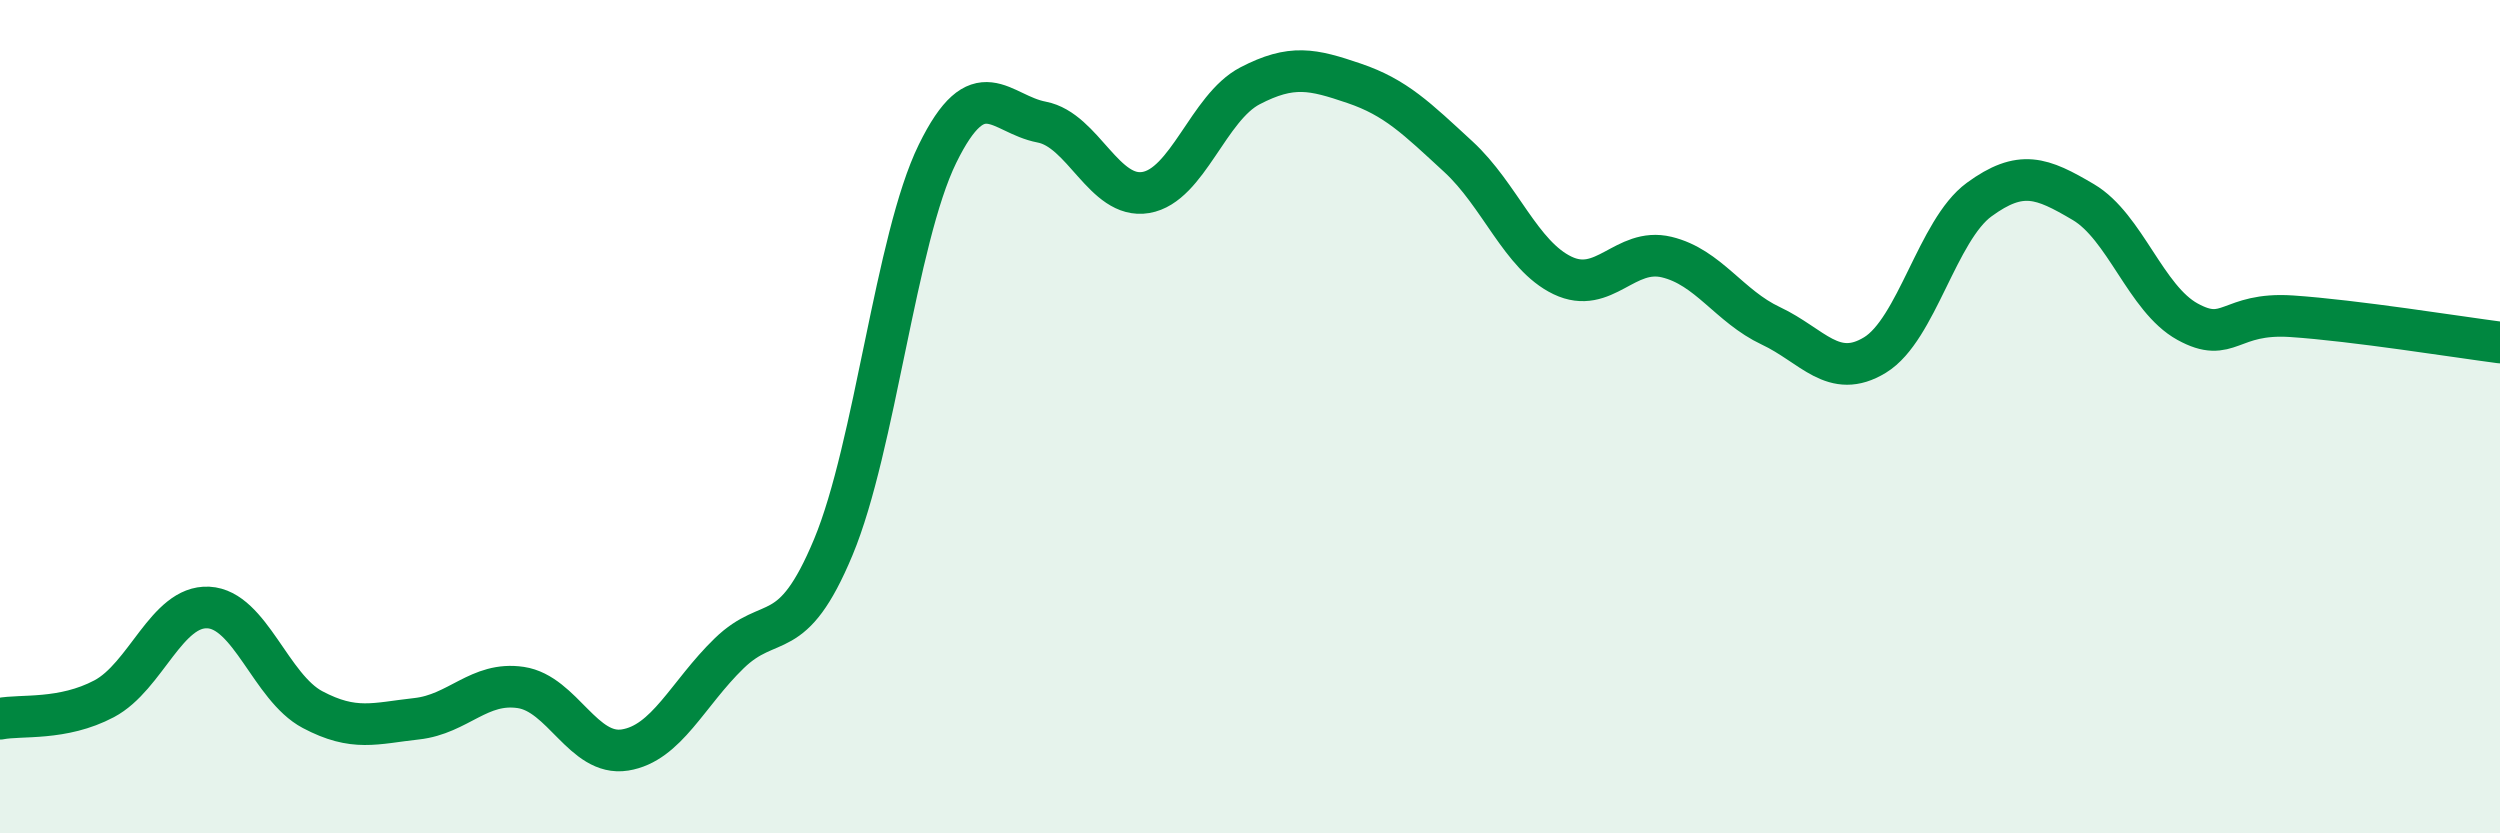
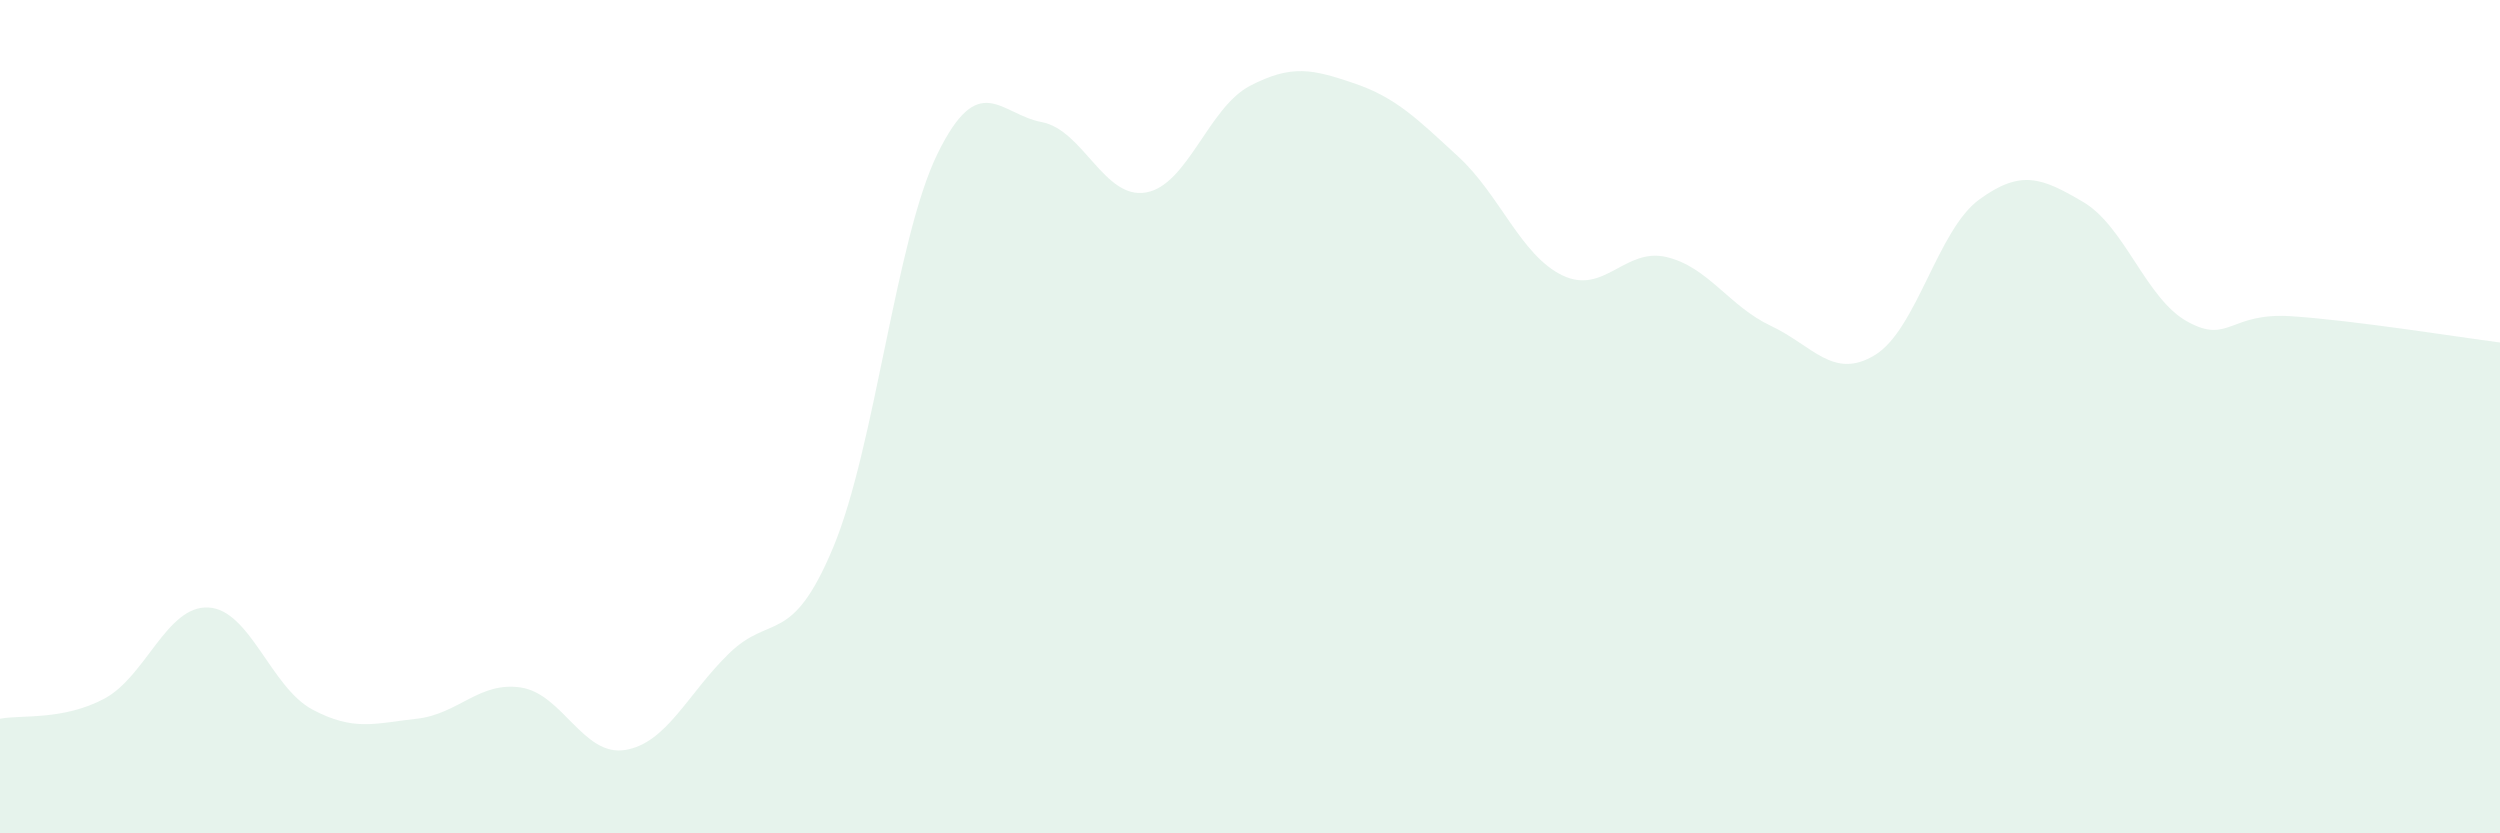
<svg xmlns="http://www.w3.org/2000/svg" width="60" height="20" viewBox="0 0 60 20">
  <path d="M 0,17.25 C 0.5,17.15 1.5,17.3 2.5,16.77 C 3.5,16.24 4,14.53 5,14.58 C 6,14.63 6.5,16.5 7.5,17.03 C 8.5,17.56 9,17.36 10,17.25 C 11,17.14 11.5,16.35 12.5,16.5 C 13.5,16.65 14,18.16 15,18 C 16,17.84 16.5,16.65 17.5,15.68 C 18.5,14.71 19,15.53 20,13.13 C 21,10.73 21.5,5.73 22.5,3.69 C 23.5,1.65 24,2.74 25,2.93 C 26,3.12 26.5,4.79 27.5,4.62 C 28.5,4.45 29,2.58 30,2.06 C 31,1.54 31.5,1.66 32.5,2 C 33.5,2.34 34,2.84 35,3.76 C 36,4.68 36.5,6.13 37.5,6.61 C 38.5,7.09 39,5.93 40,6.17 C 41,6.41 41.5,7.35 42.5,7.82 C 43.5,8.29 44,9.13 45,8.52 C 46,7.91 46.5,5.52 47.5,4.79 C 48.5,4.06 49,4.26 50,4.85 C 51,5.44 51.5,7.17 52.5,7.72 C 53.5,8.27 53.5,7.49 55,7.59 C 56.5,7.69 59,8.09 60,8.22L60 20L0 20Z" fill="#008740" opacity="0.1" stroke-linecap="round" stroke-linejoin="round" />
-   <path d="M 0,17.25 C 0.5,17.15 1.5,17.3 2.5,16.77 C 3.5,16.24 4,14.53 5,14.58 C 6,14.63 6.5,16.5 7.5,17.03 C 8.5,17.56 9,17.36 10,17.25 C 11,17.14 11.5,16.35 12.5,16.5 C 13.5,16.65 14,18.16 15,18 C 16,17.84 16.5,16.65 17.5,15.68 C 18.5,14.71 19,15.53 20,13.13 C 21,10.73 21.5,5.73 22.5,3.69 C 23.5,1.65 24,2.74 25,2.93 C 26,3.12 26.5,4.79 27.5,4.62 C 28.5,4.45 29,2.58 30,2.06 C 31,1.54 31.5,1.66 32.5,2 C 33.5,2.34 34,2.84 35,3.76 C 36,4.68 36.5,6.13 37.5,6.61 C 38.5,7.09 39,5.93 40,6.17 C 41,6.41 41.5,7.35 42.5,7.82 C 43.5,8.29 44,9.13 45,8.52 C 46,7.91 46.5,5.52 47.5,4.79 C 48.5,4.06 49,4.26 50,4.85 C 51,5.44 51.5,7.17 52.5,7.72 C 53.5,8.27 53.5,7.49 55,7.59 C 56.5,7.69 59,8.09 60,8.22" stroke="#008740" stroke-width="1" fill="none" stroke-linecap="round" stroke-linejoin="round" />
</svg>